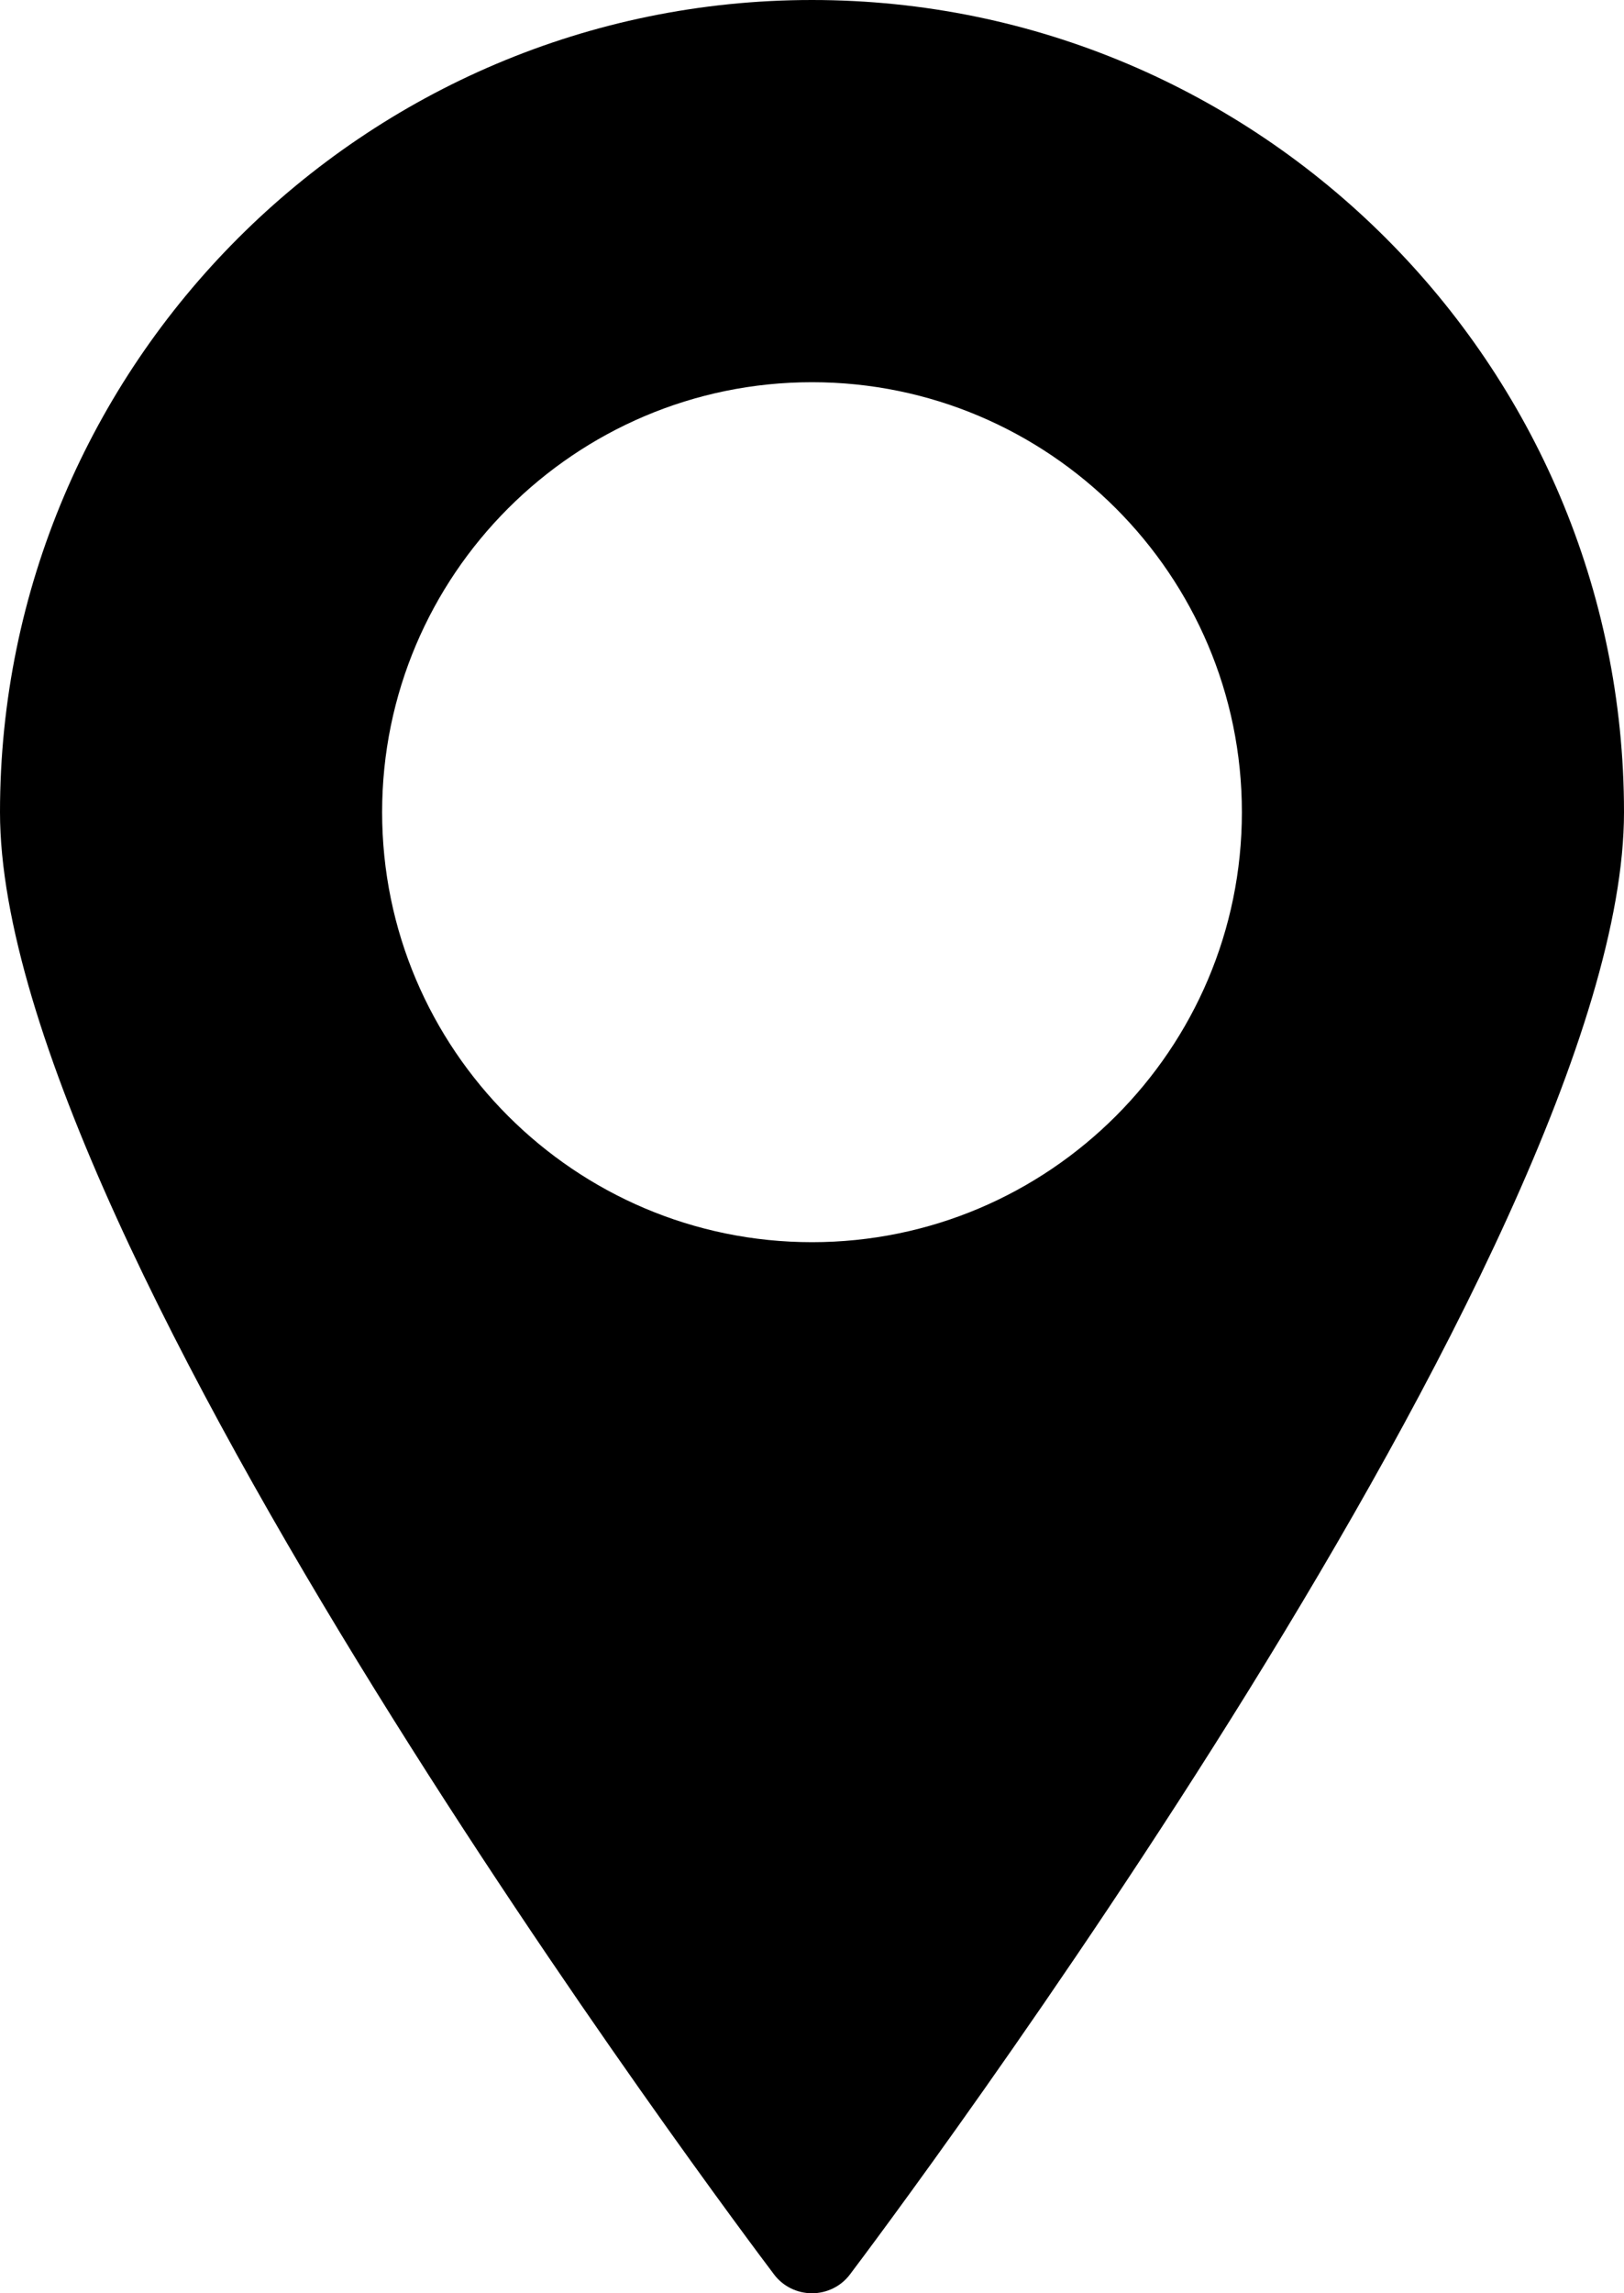
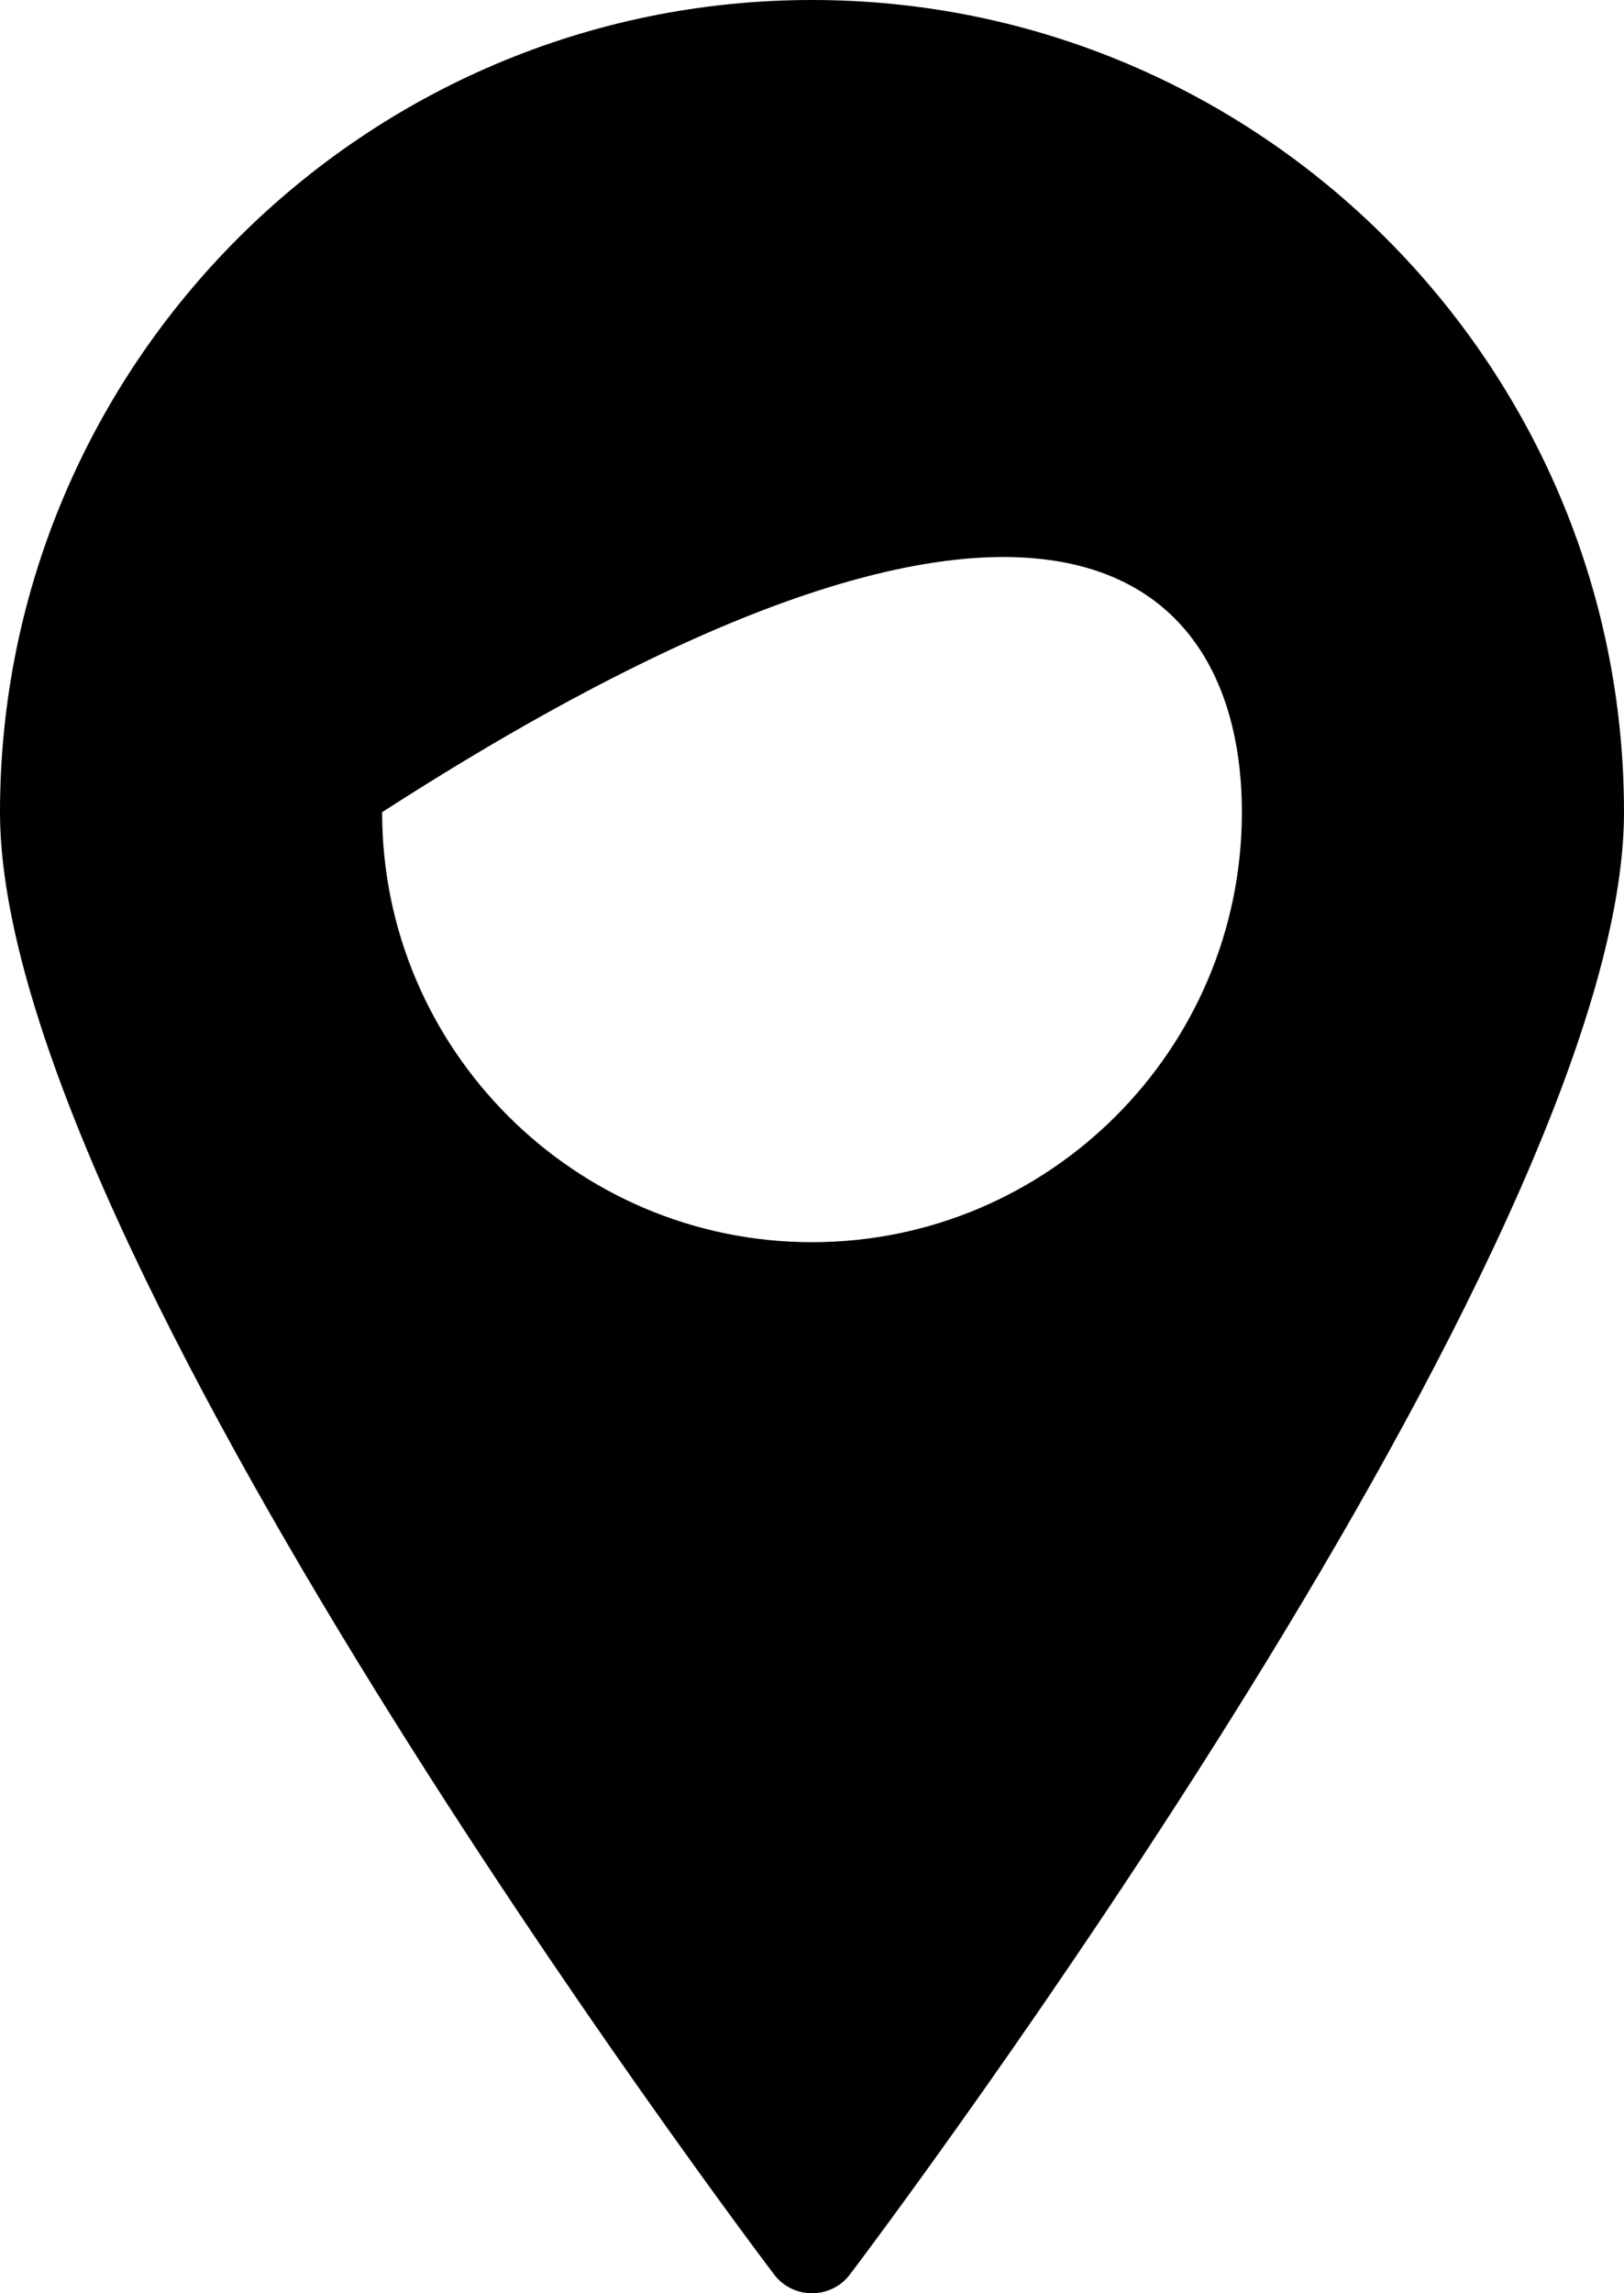
<svg xmlns="http://www.w3.org/2000/svg" width="34" height="48" viewBox="0 0 34 48">
-   <path d="M17 0C7.626 0 0 7.626 0 17C0 26.068 15.542 46.728 16.204 47.604C16.39 47.854 16.688 48 17 48C17.312 48 17.61 47.854 17.796 47.604C18.458 46.728 34 26.068 34 17C34 7.626 26.374 0 17 0ZM17 26C12.038 26 8 21.962 8 17C8 12.038 12.038 8 17 8C21.962 8 26 12.038 26 17C26 21.962 21.962 26 17 26Z" />
+   <path d="M17 0C7.626 0 0 7.626 0 17C0 26.068 15.542 46.728 16.204 47.604C16.39 47.854 16.688 48 17 48C17.312 48 17.61 47.854 17.796 47.604C18.458 46.728 34 26.068 34 17C34 7.626 26.374 0 17 0ZM17 26C12.038 26 8 21.962 8 17C21.962 8 26 12.038 26 17C26 21.962 21.962 26 17 26Z" />
</svg>